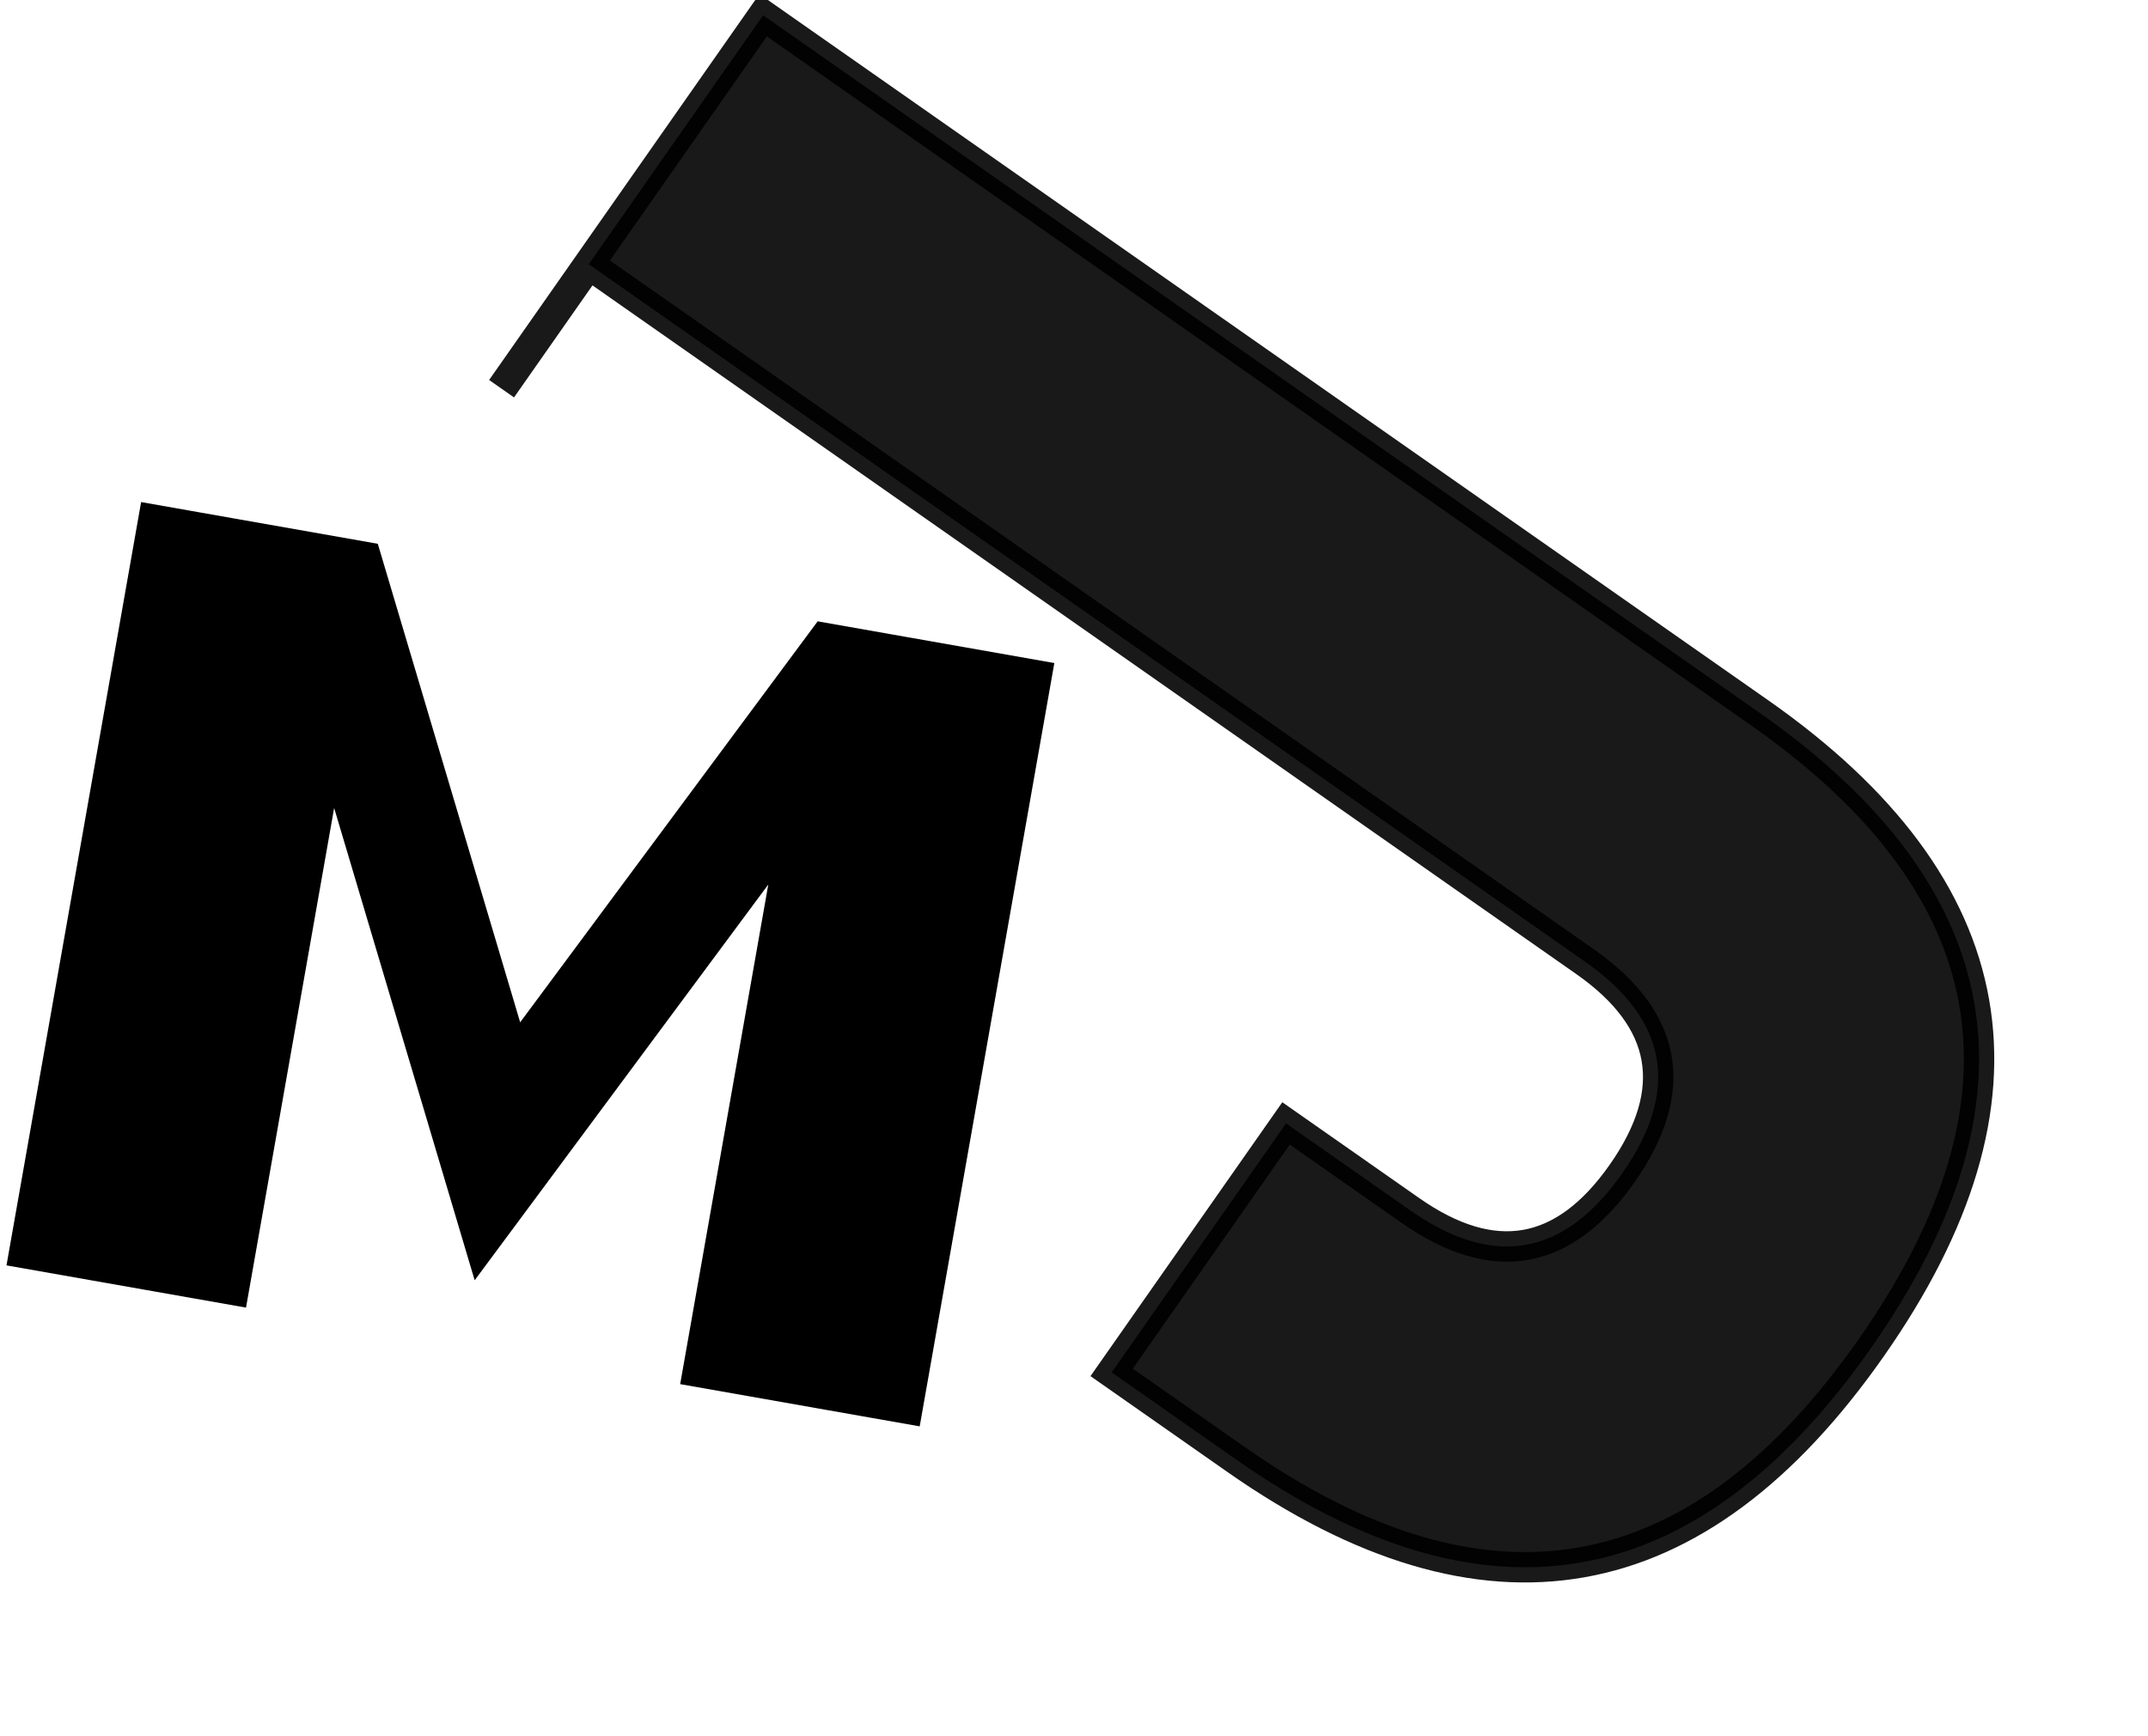
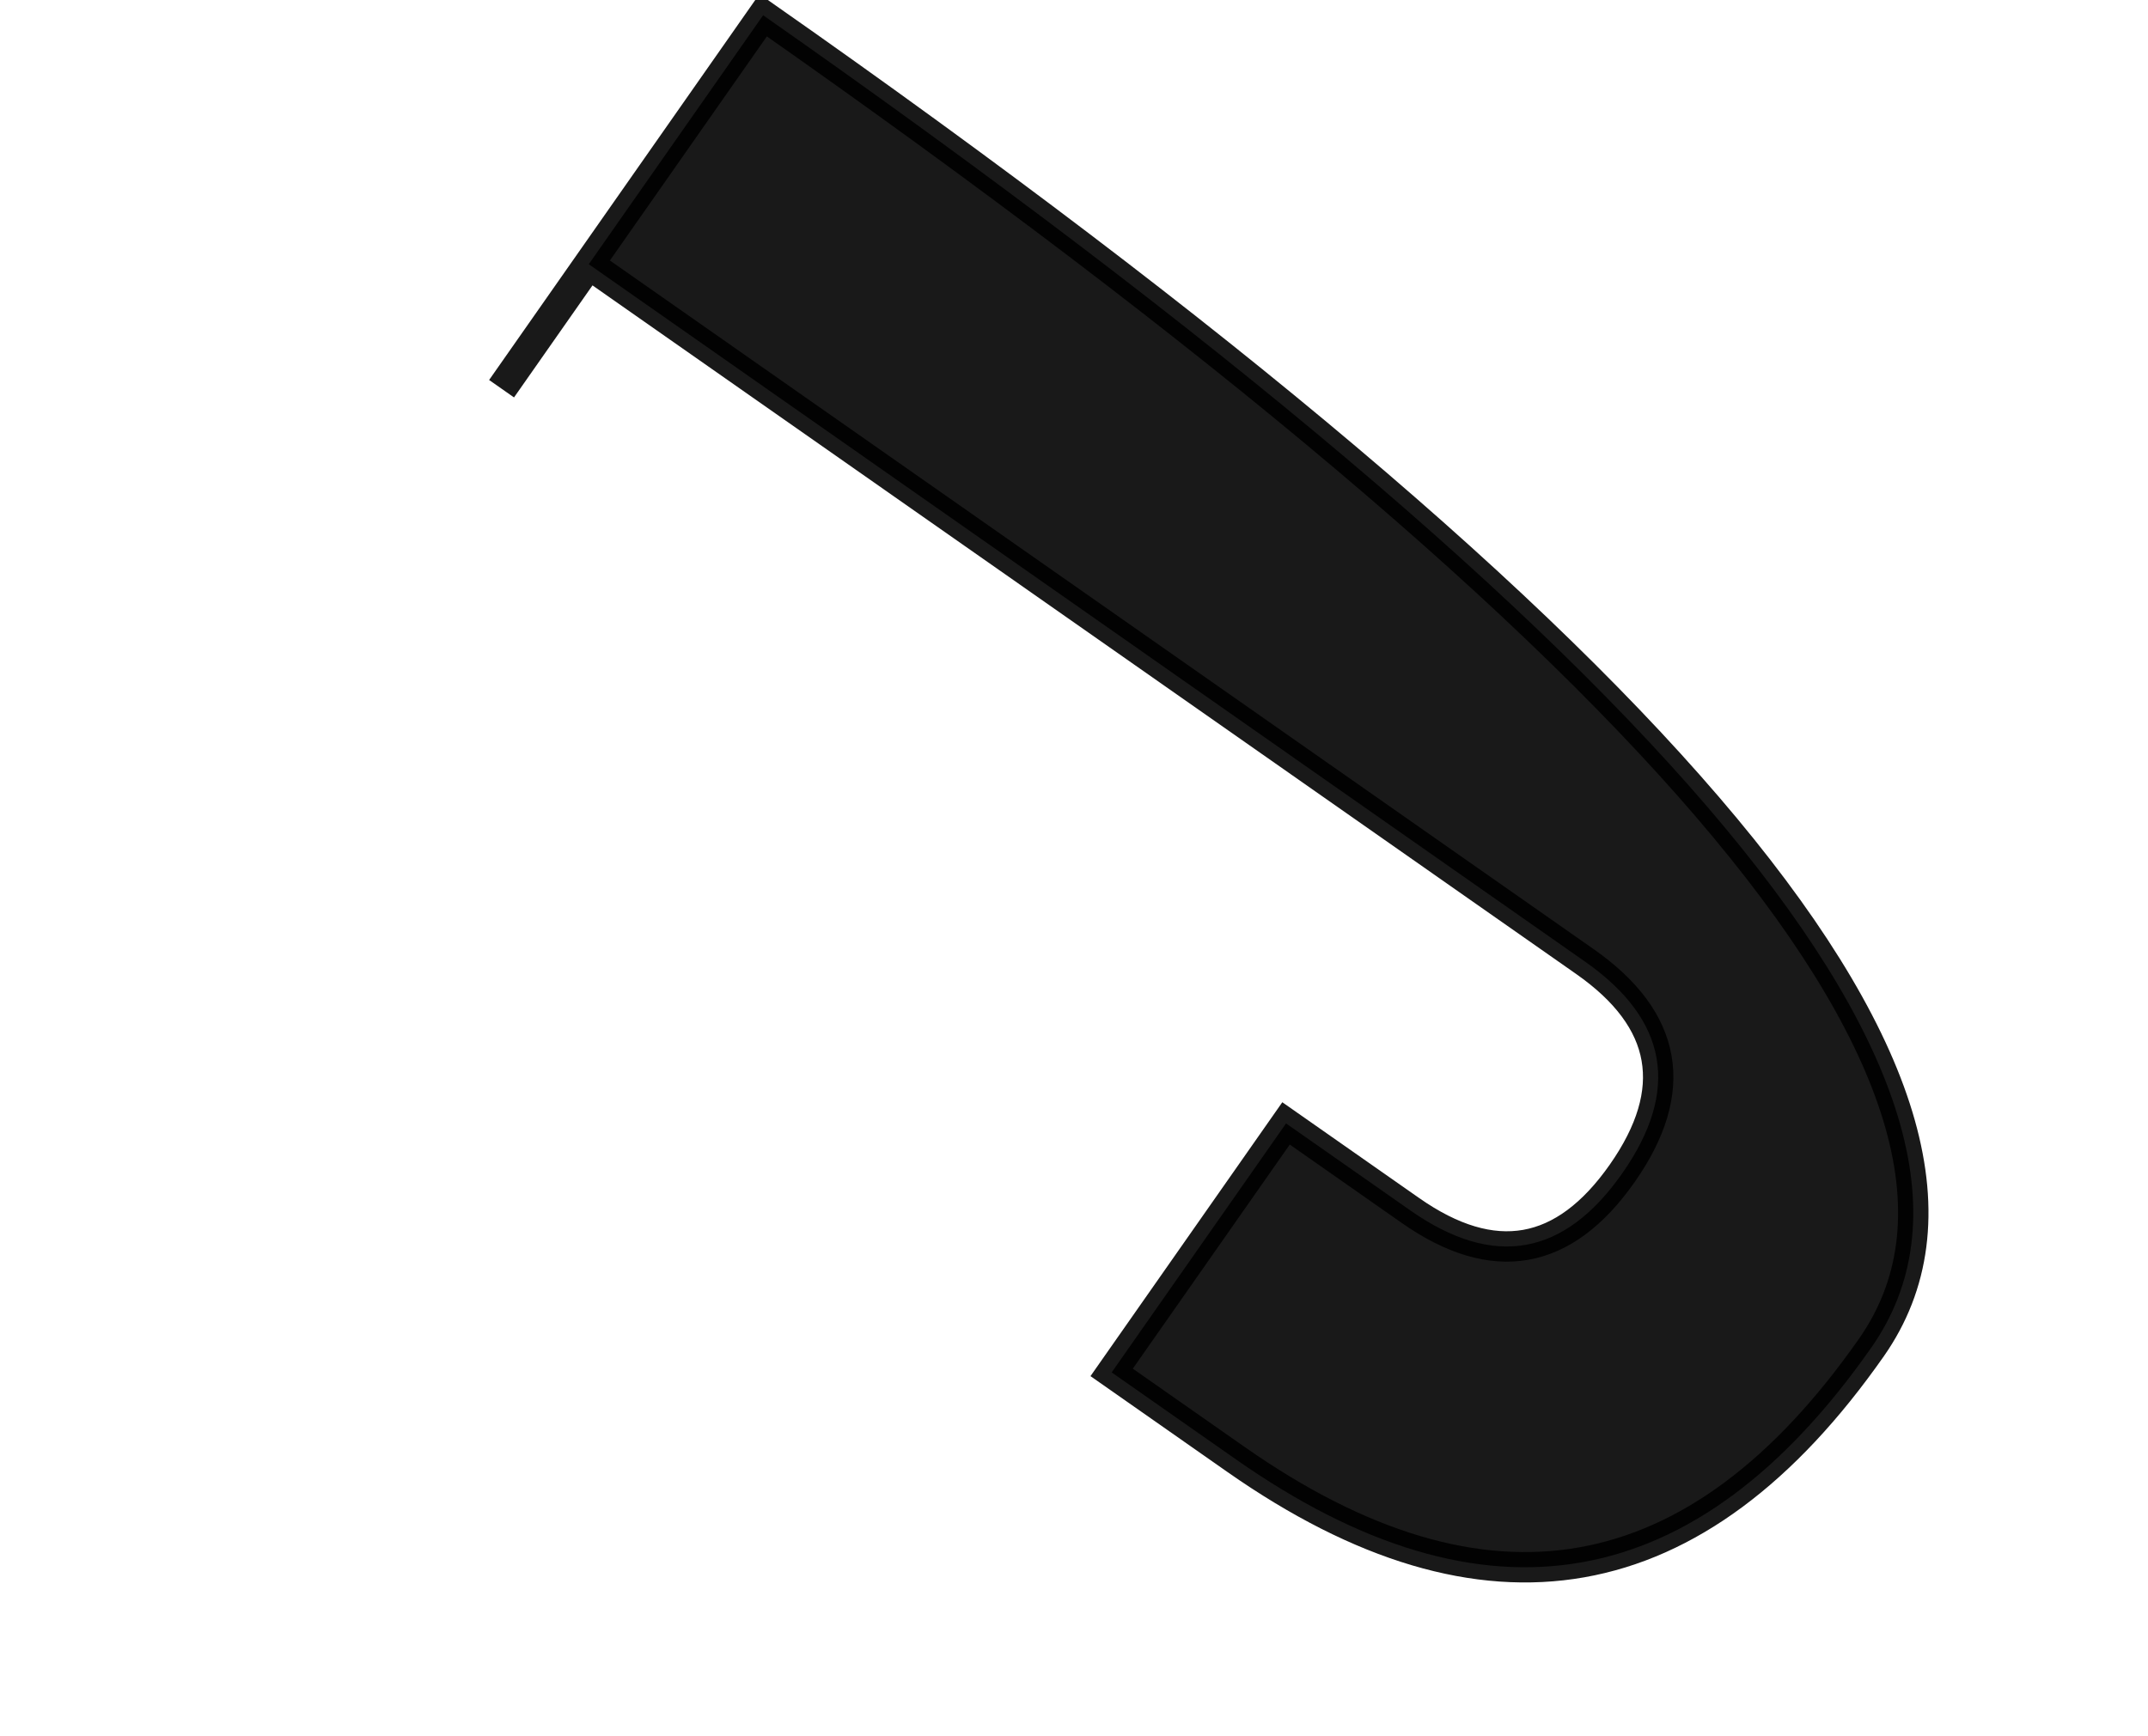
<svg xmlns="http://www.w3.org/2000/svg" viewBox="47.12 40.74 70.65 57.12">
  <style>     .logo-letter {       fill: #000000;       stroke: #000000;     }      @media (prefers-color-scheme: dark) {       .logo-letter {         fill: #ffffff;         stroke: #ffffff;       }     }   </style>
  <g transform="translate(65,70) rotate(10) scale(.5)">
-     <path d="M -30 30 L -30 -20 L -15 -20 L 0 10 L 15 -20 L 30 -20 L 30 30 L 15 30 L 15 -5 L 0 25 L -15 -5 L -15 30 Z" class="logo-letter" stroke-width="1" />
-   </g>
+     </g>
  <g transform="translate(80,65) rotate(-55) scale(1)">
-     <path d="M 0 -20 L 15 -20 L 15 20 Q 15 35 0 35 Q -15 35 -15 20 L -15 15 L -5 15 L -5 20 Q -5 25 0 25 Q 5 25 5 20 L 5 -20 Z" class="logo-letter" stroke-width="1" opacity="0.9" />
+     <path d="M 0 -20 L 15 -20 Q 15 35 0 35 Q -15 35 -15 20 L -15 15 L -5 15 L -5 20 Q -5 25 0 25 Q 5 25 5 20 L 5 -20 Z" class="logo-letter" stroke-width="1" opacity="0.9" />
  </g>
</svg>